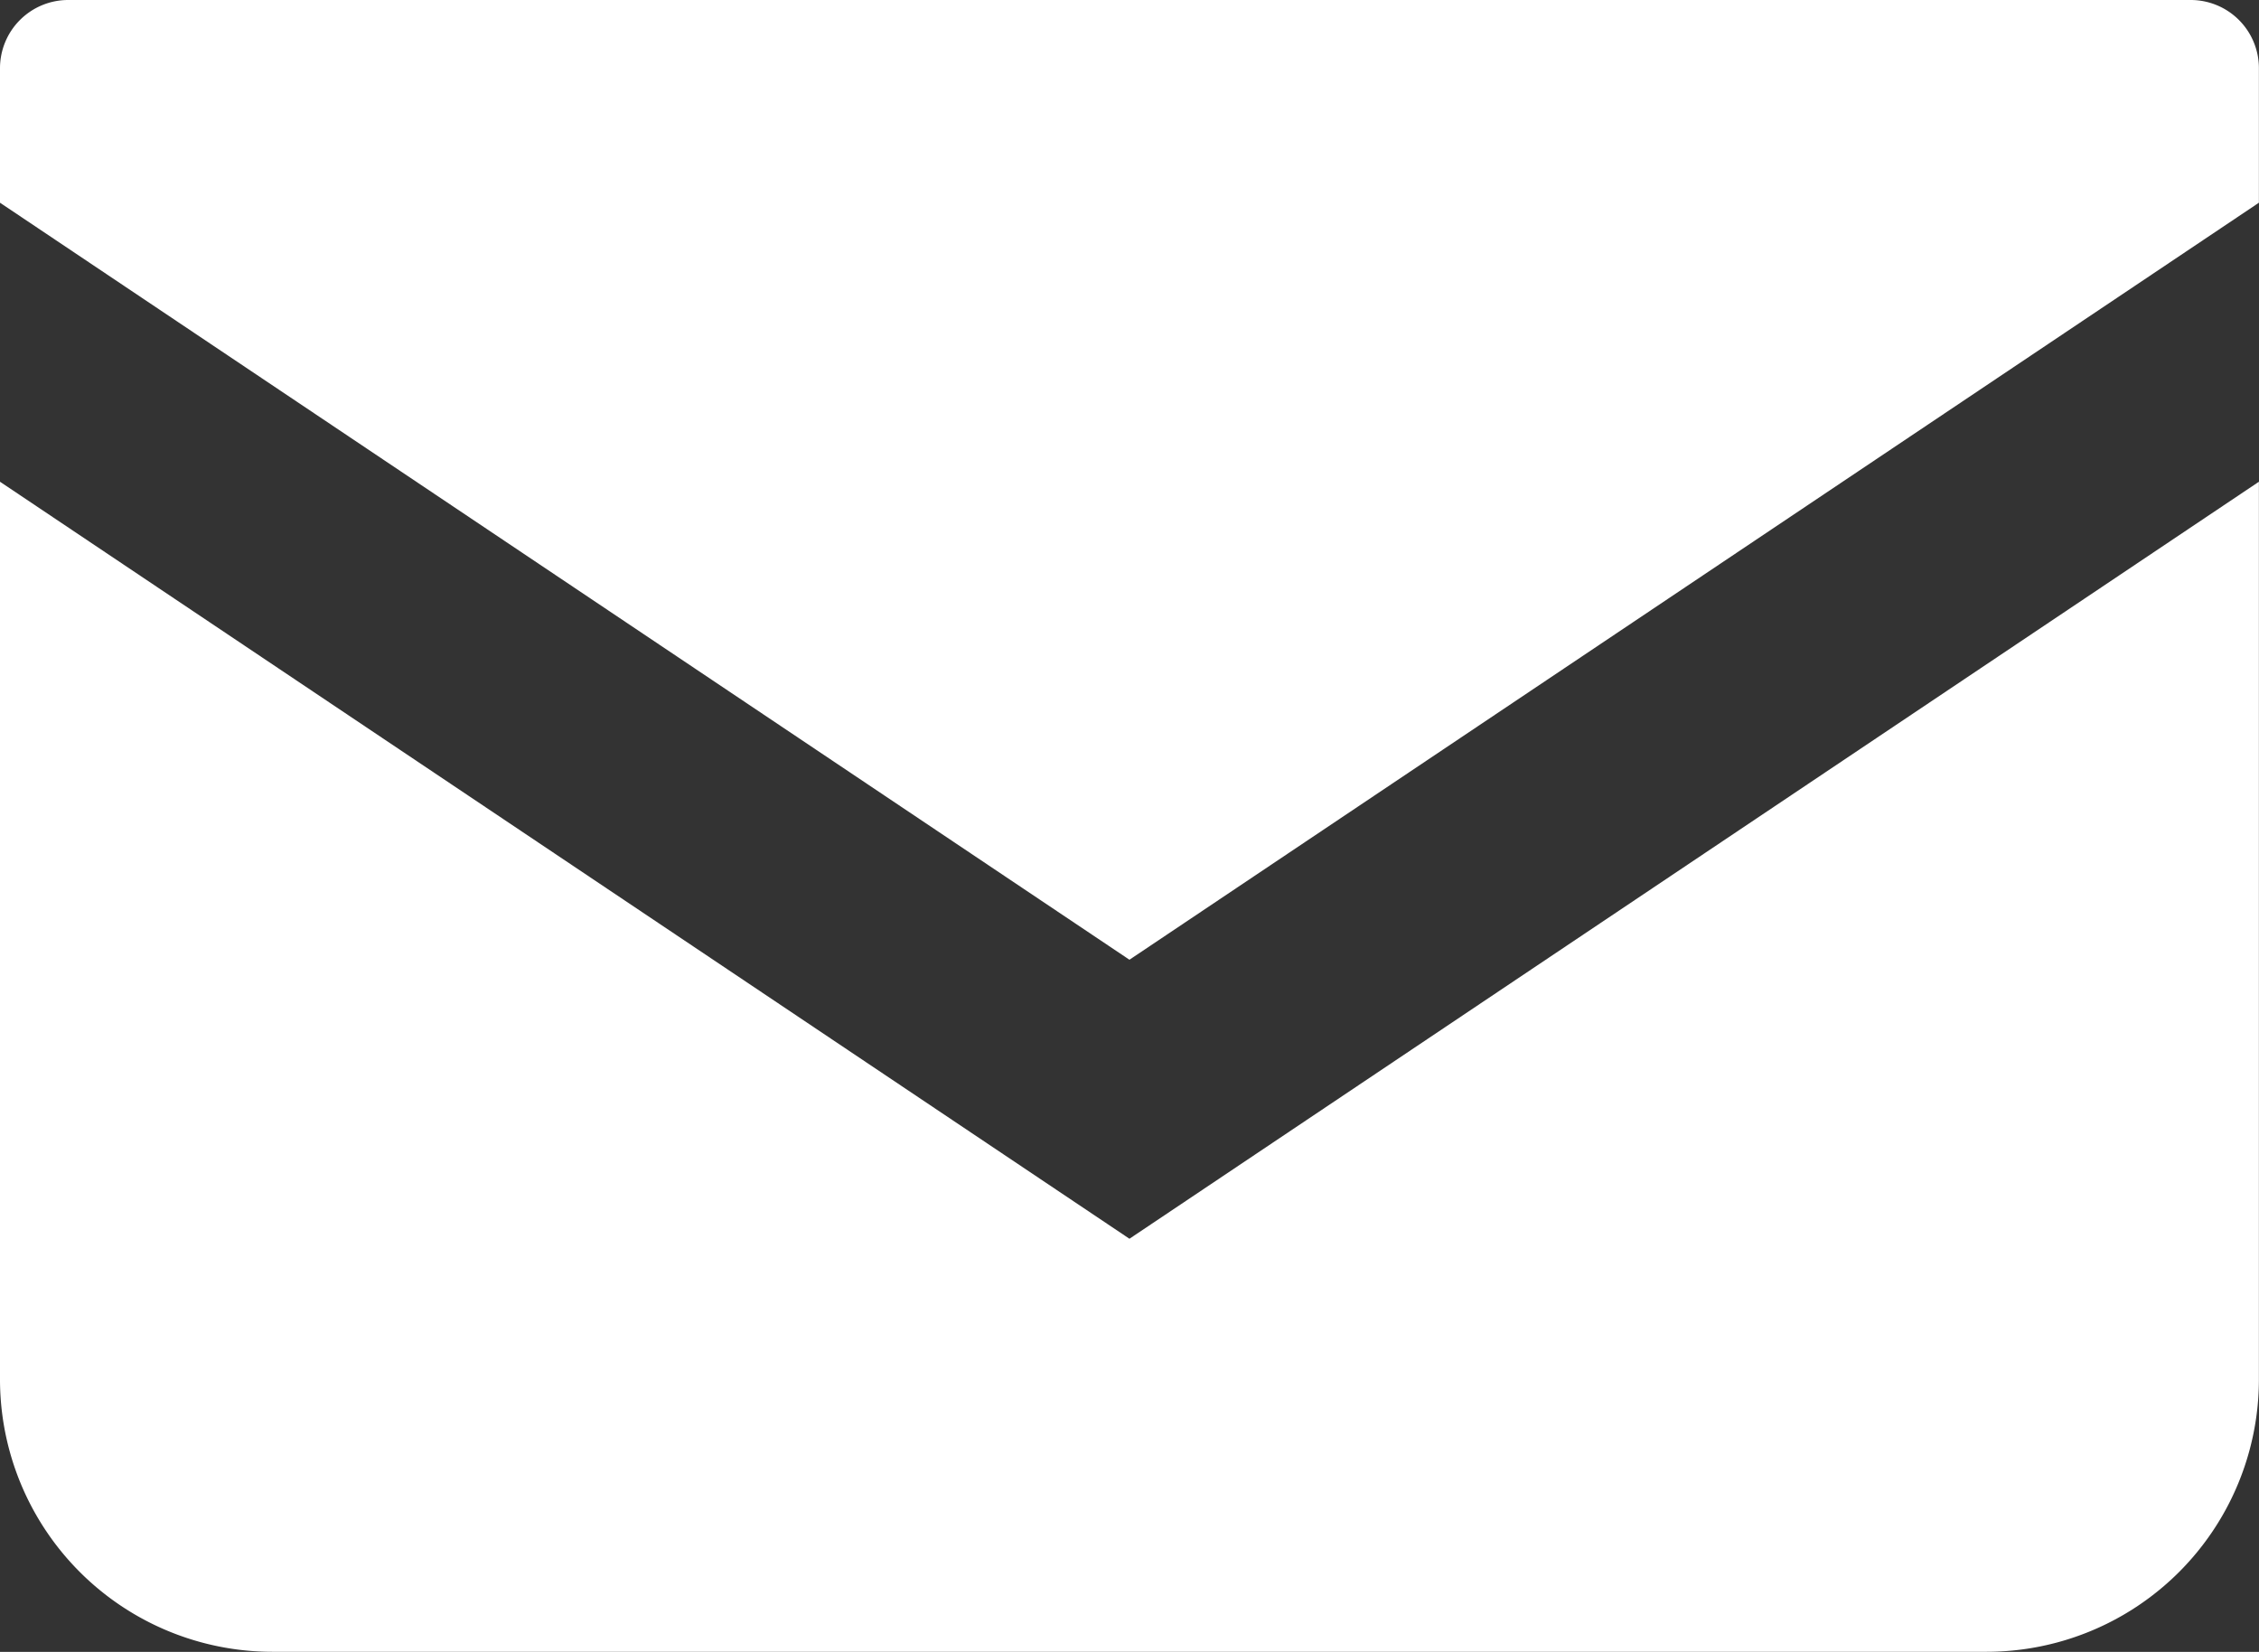
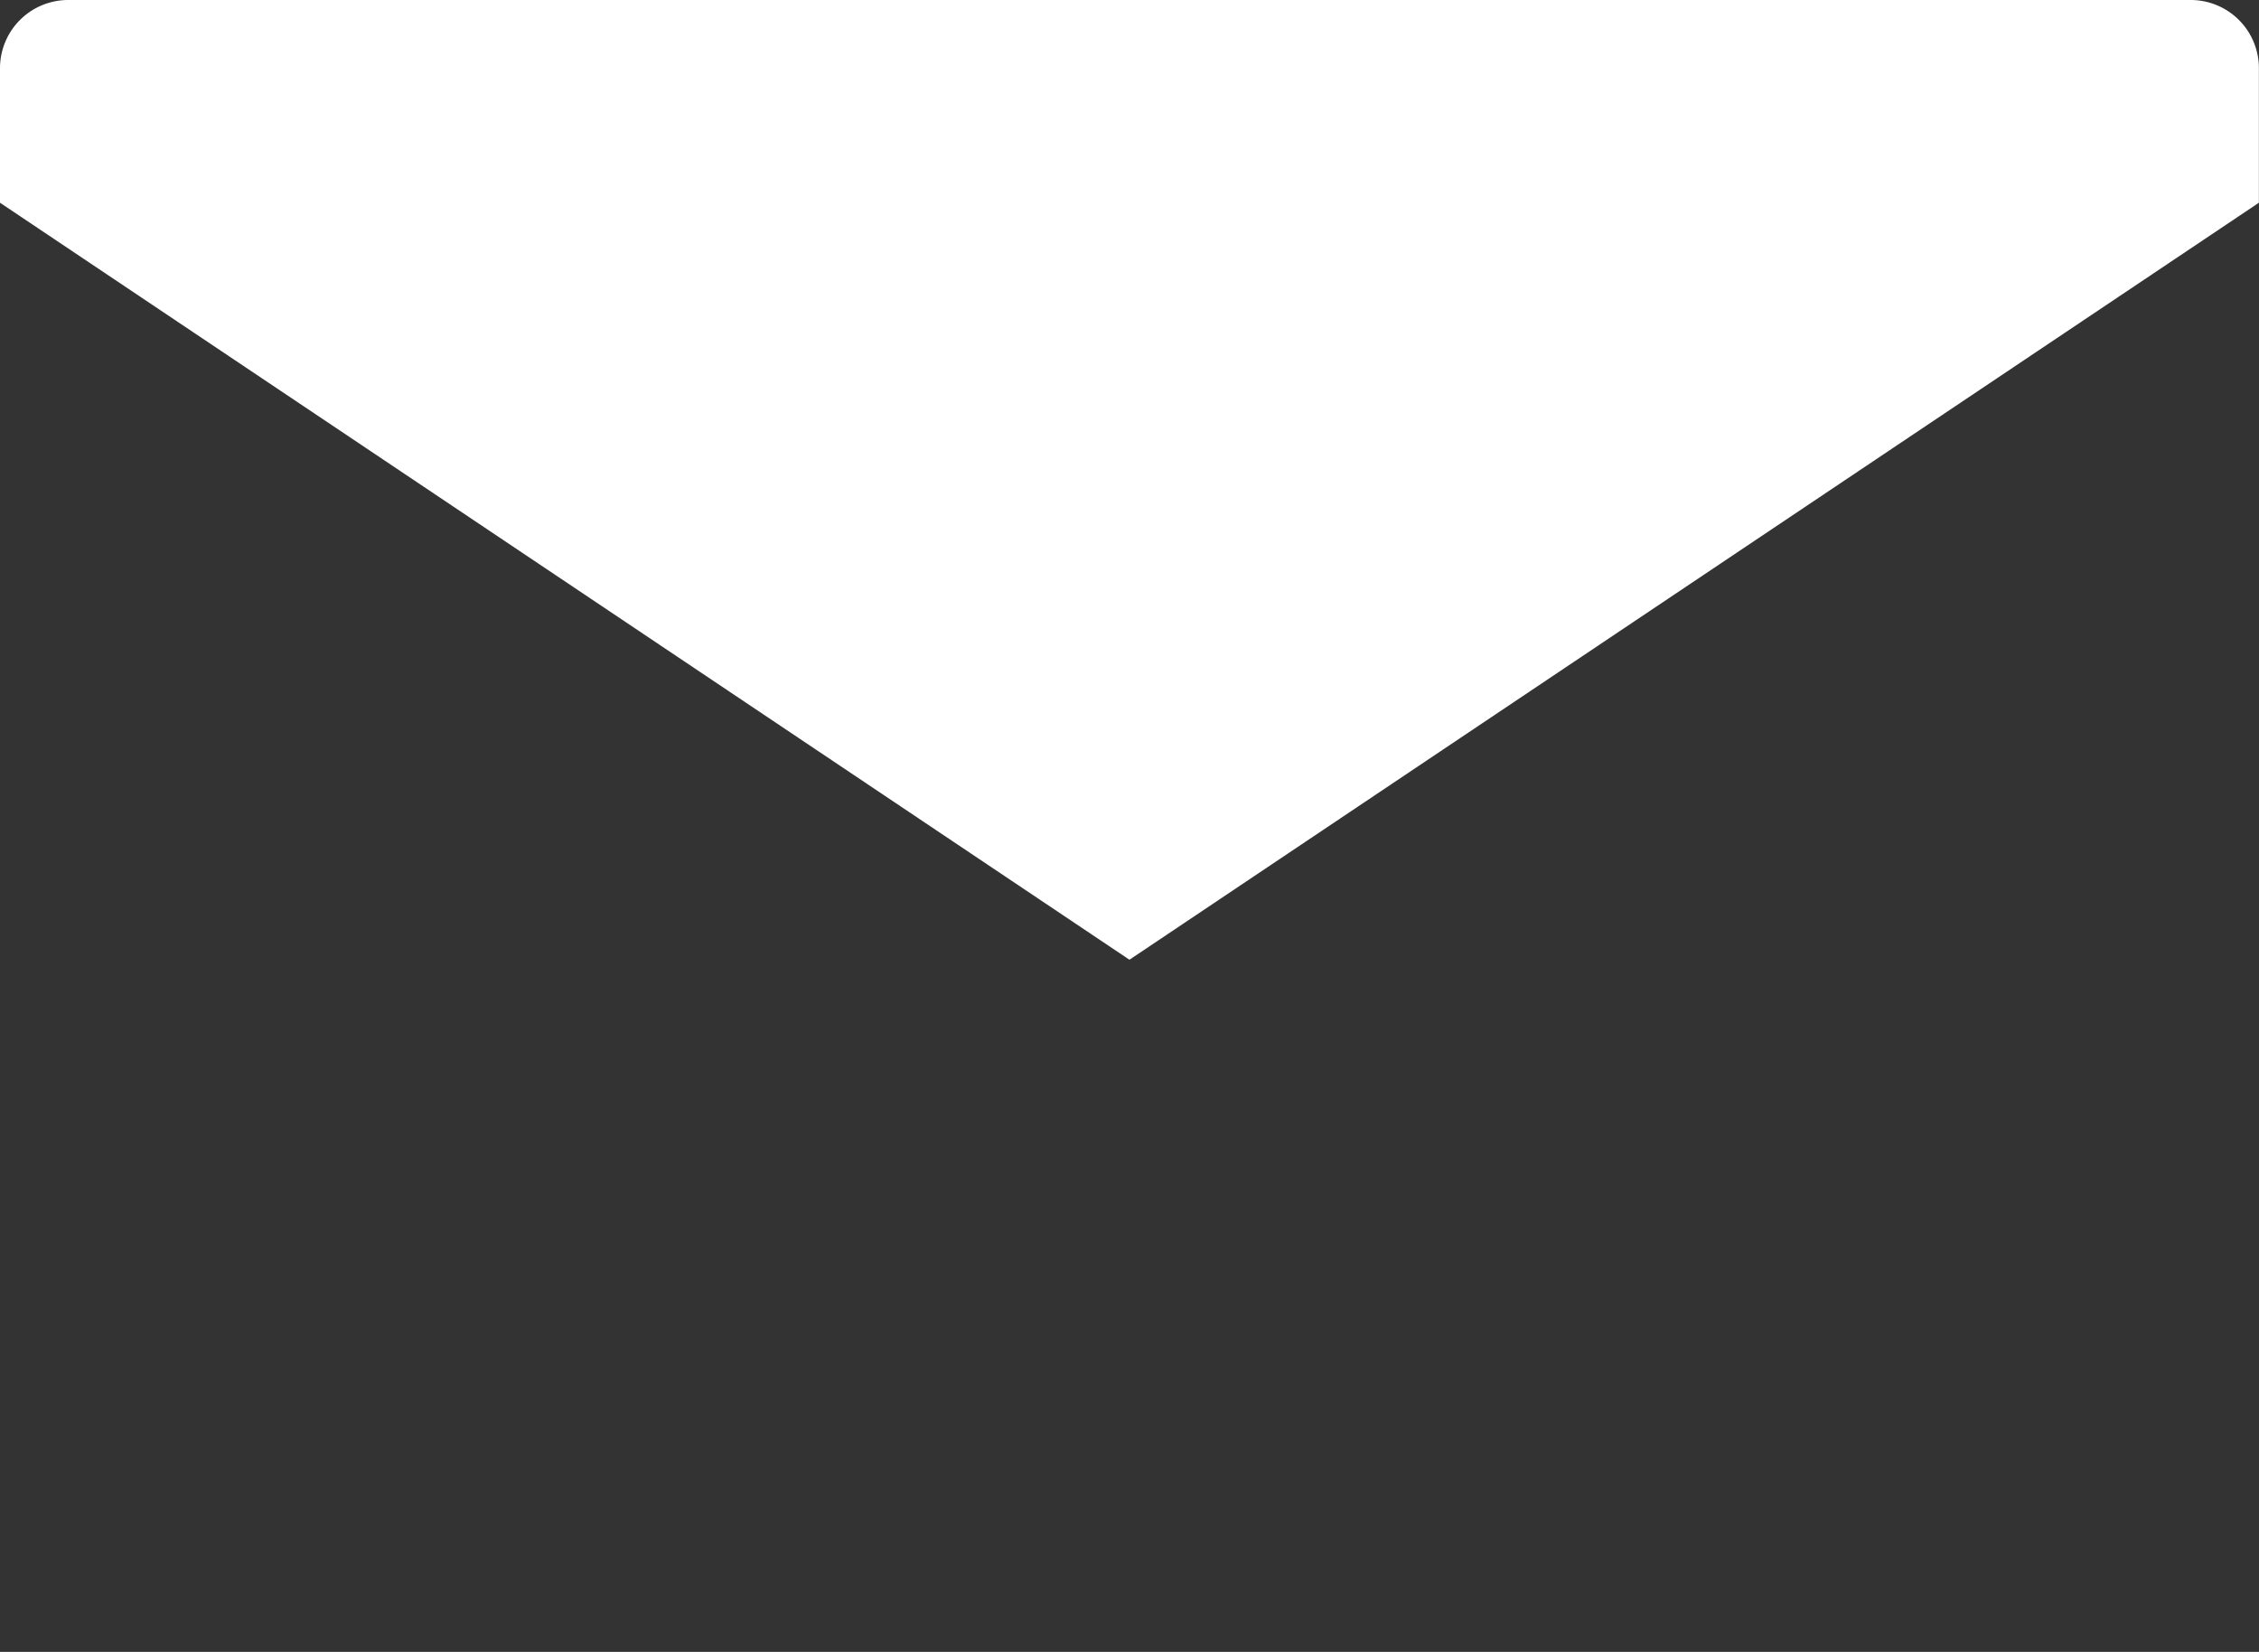
<svg xmlns="http://www.w3.org/2000/svg" width="23.515" height="17.193" viewBox="0 0 23.515 17.193">
  <rect x="0" y="0" width="23.515" height="17.193" fill="#333333" stroke="none" />
  <g id="icon" transform="translate(0 -68.828)">
    <path id="パス_160" data-name="パス 160" d="M22.806,68.828H.709a.71.71,0,0,0-.709.71v1.4l11.757,7.879,11.757-7.879v-1.4A.71.71,0,0,0,22.806,68.828Z" fill="#fff" />
-     <path id="パス_161" data-name="パス 161" d="M0,178v9.341a2.836,2.836,0,0,0,2.837,2.837h17.84a2.836,2.836,0,0,0,2.837-2.837V178l-11.757,7.879Z" transform="translate(0 -104.158)" fill="#fff" />
  </g>
</svg>